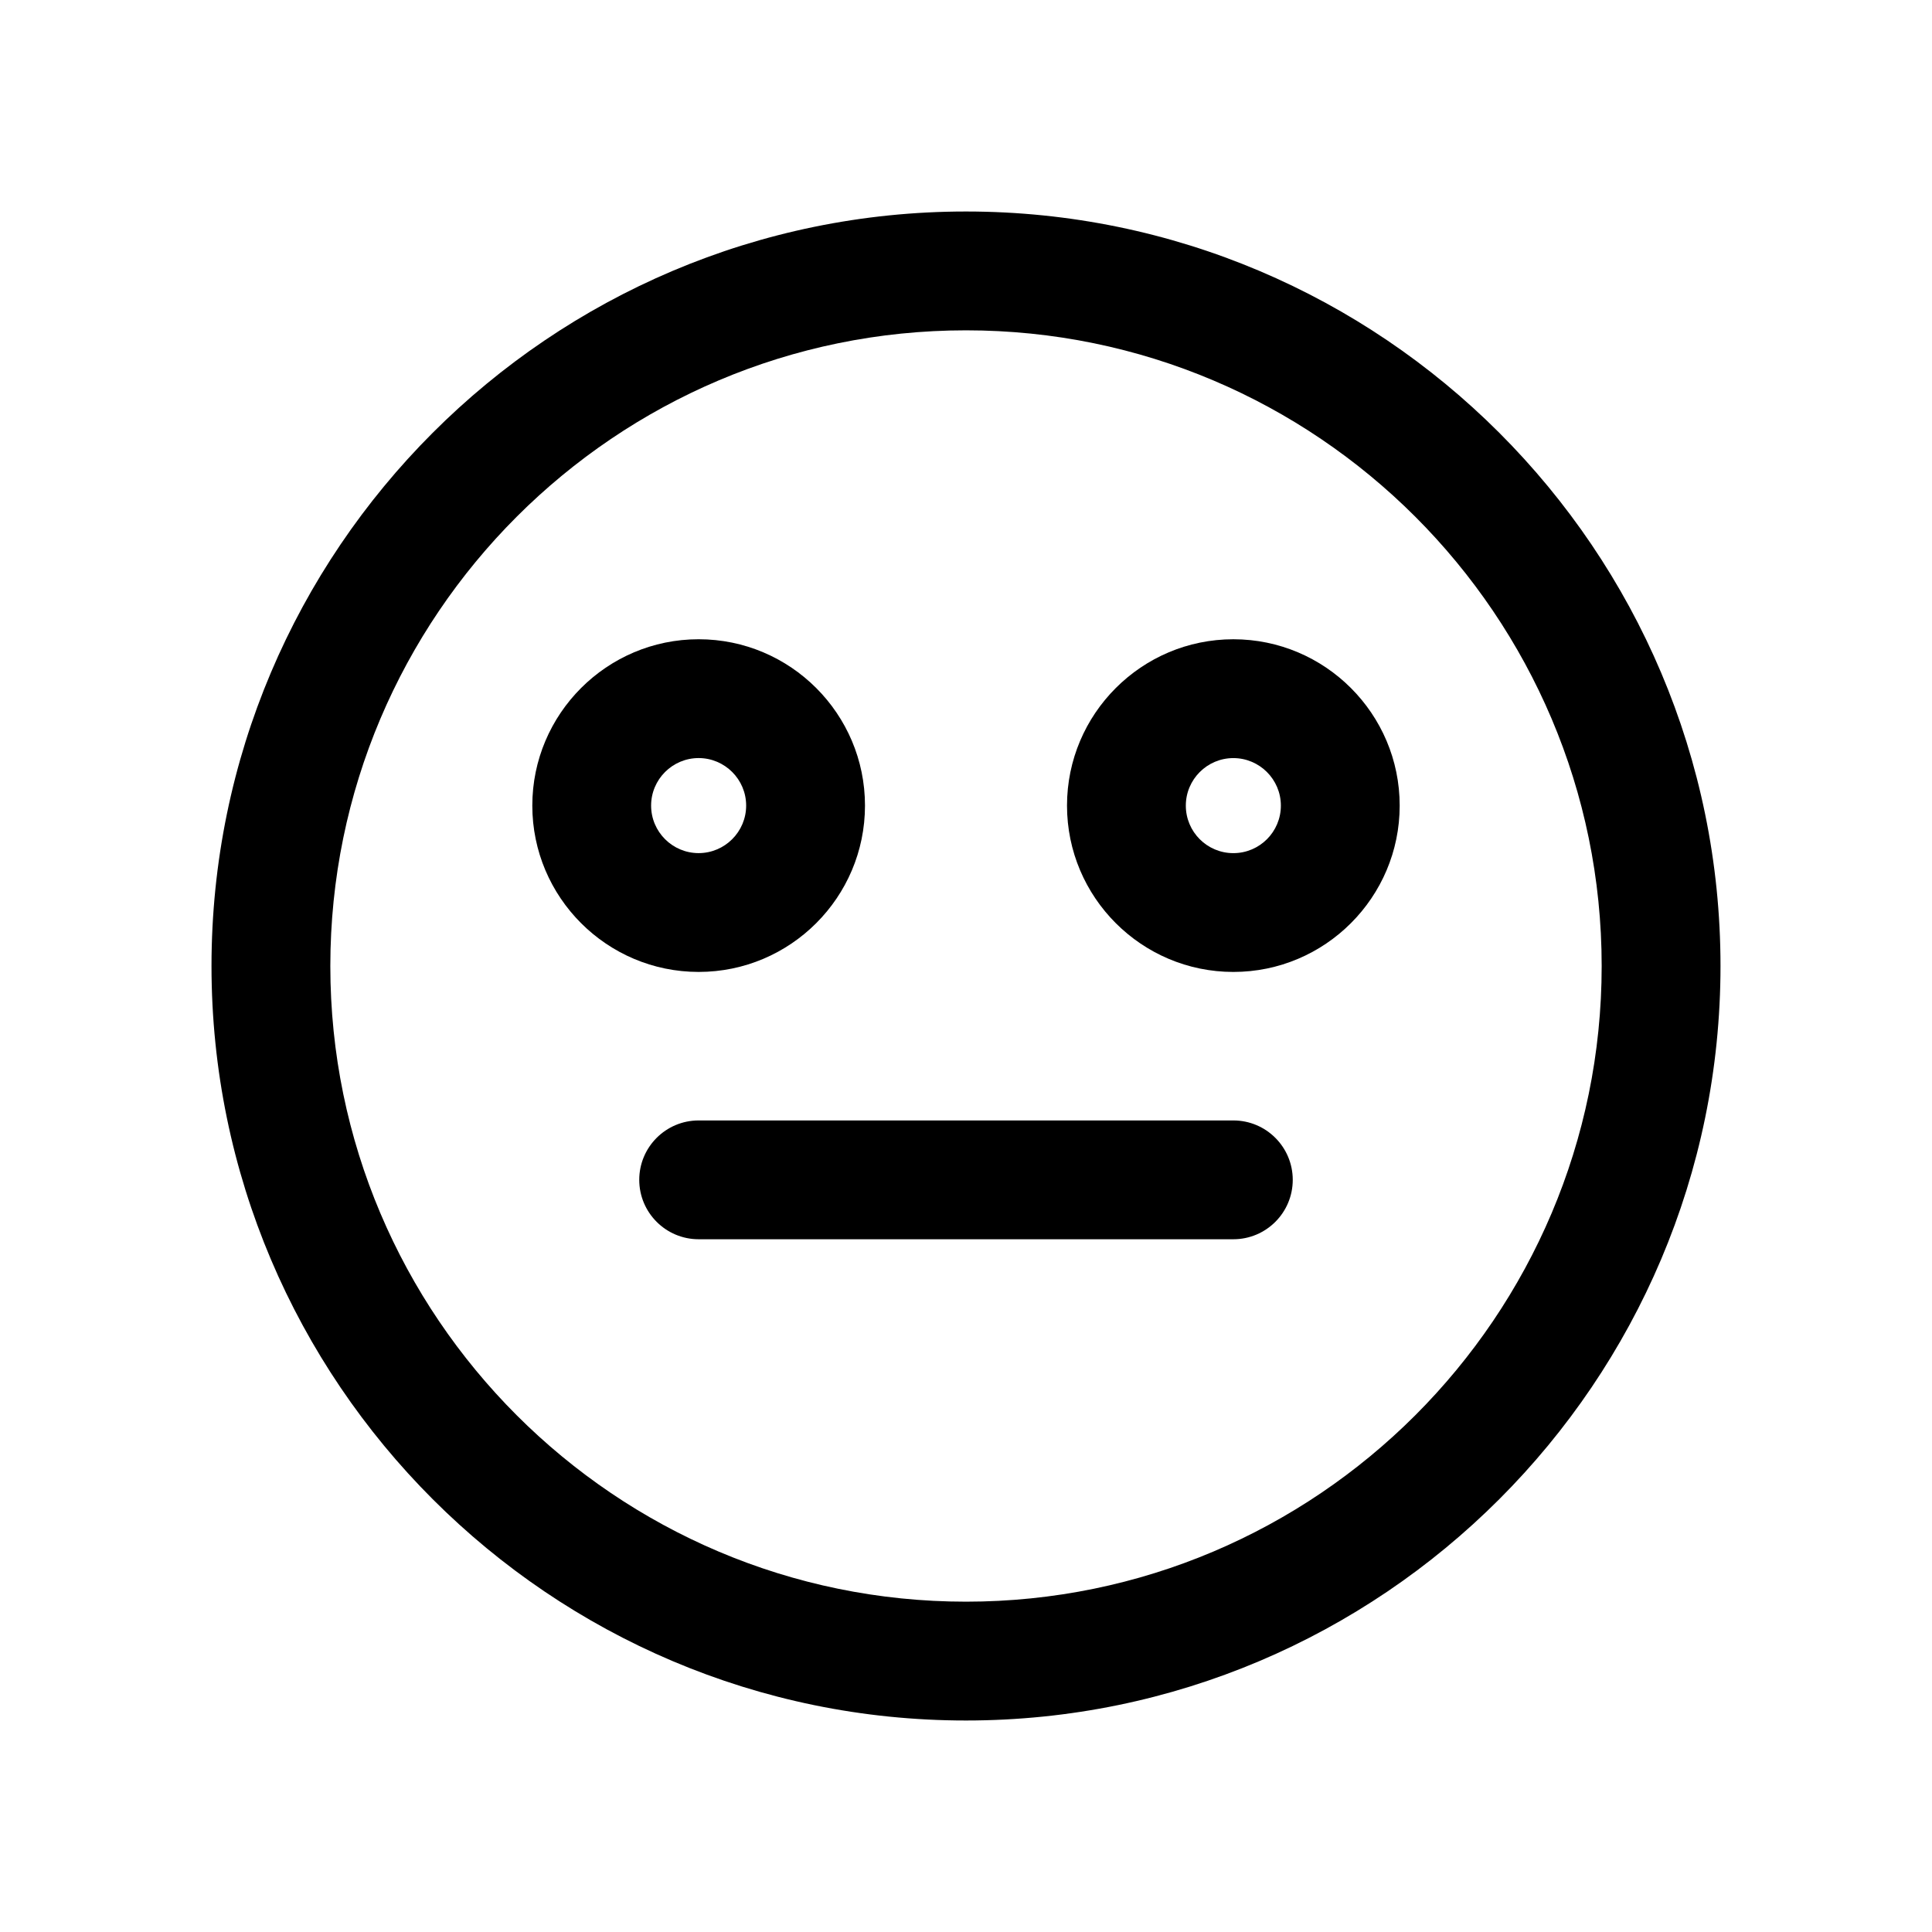
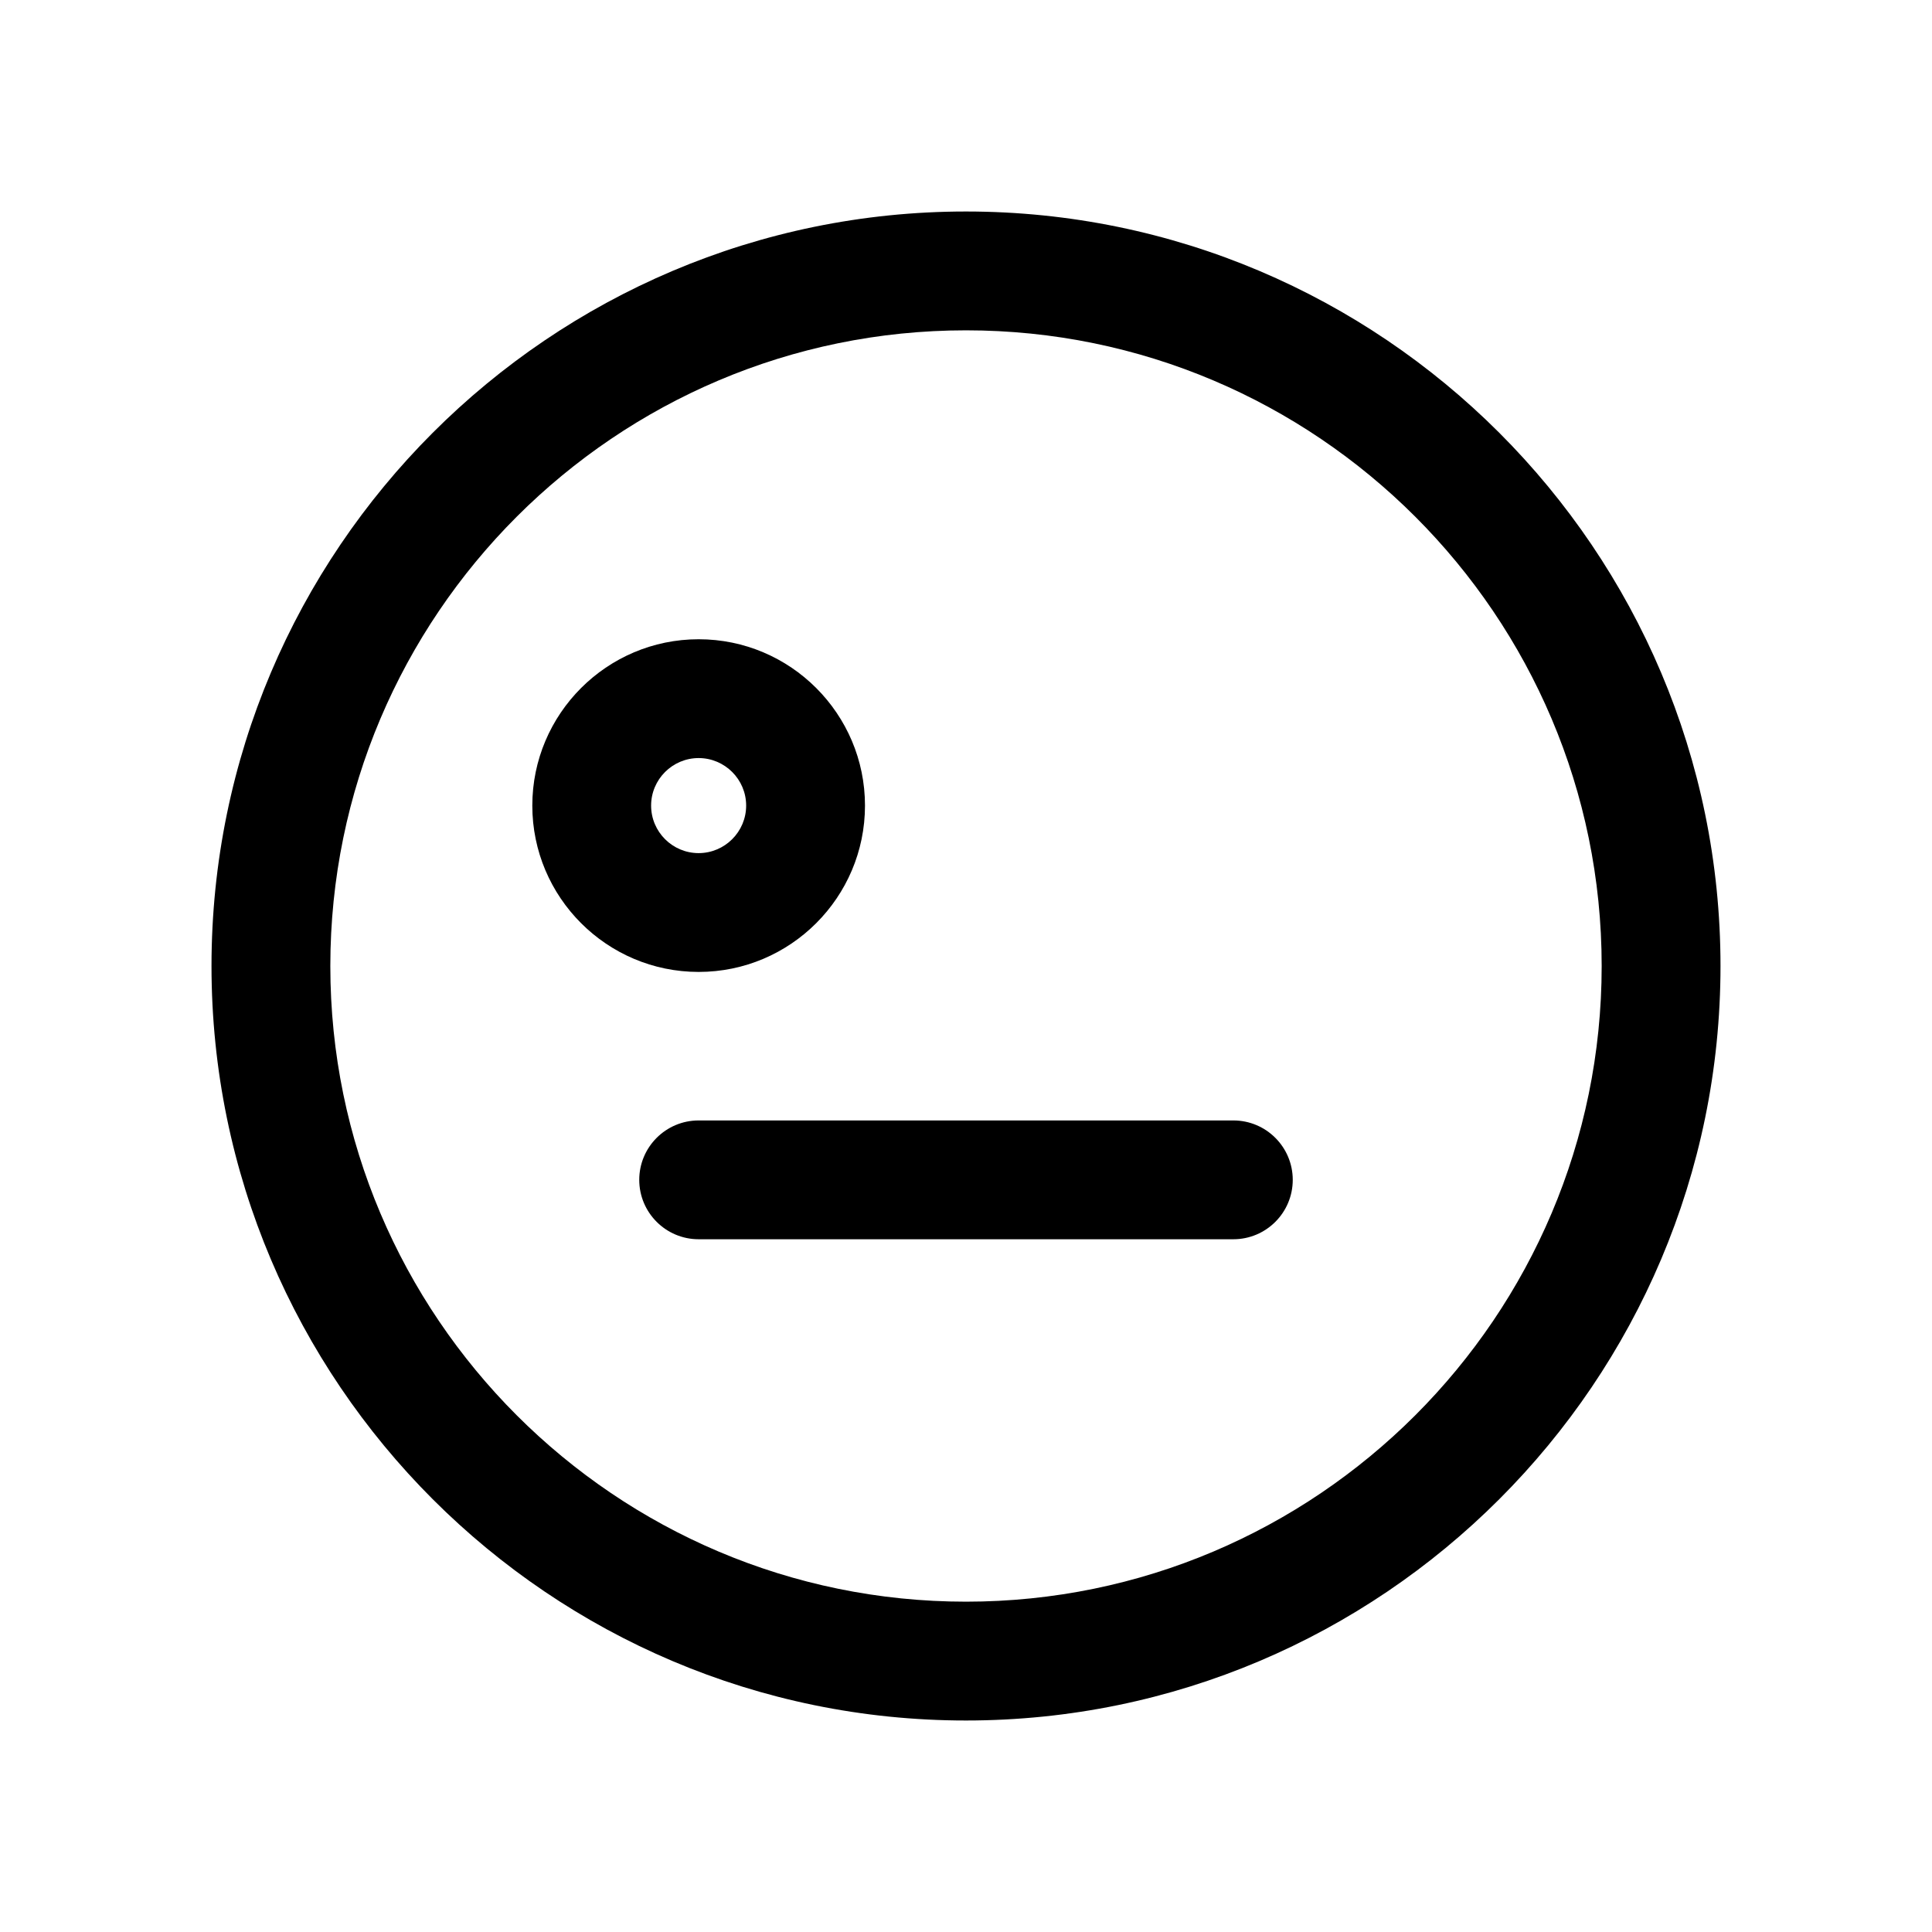
<svg xmlns="http://www.w3.org/2000/svg" fill="#000000" width="800px" height="800px" version="1.1" viewBox="144 144 512 512">
  <g>
    <path d="m400 200.05c-110.24 0-199.95 89.707-199.95 199.95 0 110.24 89.707 199.95 199.95 199.95 110.24 0 199.95-89.711 199.95-199.95 0-110.24-89.711-199.95-199.95-199.95zm0 368.41c-92.891 0-168.46-75.57-168.46-168.46s75.57-168.46 168.46-168.46 168.46 75.57 168.46 168.46c0 92.887-75.574 168.46-168.46 168.46z" />
    <path d="m373.23 357.49c0-24.309-19.773-44.082-44.082-44.082s-44.082 19.773-44.082 44.082c0 24.309 19.773 44.082 44.082 44.082 24.309 0.004 44.082-19.773 44.082-44.082zm-56.68 0c0-6.957 5.668-12.594 12.594-12.594 6.926 0 12.594 5.637 12.594 12.594s-5.668 12.594-12.594 12.594c-6.926 0.004-12.594-5.633-12.594-12.594z" />
-     <path d="m470.85 313.41c-24.309 0-44.082 19.773-44.082 44.082 0 24.309 19.773 44.082 44.082 44.082s44.082-19.773 44.082-44.082c0-24.309-19.773-44.082-44.082-44.082zm0 56.68c-6.957 0-12.594-5.637-12.594-12.594 0-6.957 5.668-12.594 12.594-12.594 6.926 0 12.594 5.637 12.594 12.594 0 6.957-5.637 12.594-12.594 12.594z" />
    <path d="m470.85 440.93h-141.7c-8.691 0-15.742 7.055-15.742 15.742 0 8.691 7.055 15.742 15.742 15.742h141.7c8.691 0 15.742-7.055 15.742-15.742s-7.051-15.742-15.742-15.742z" />
  </g>
</svg>